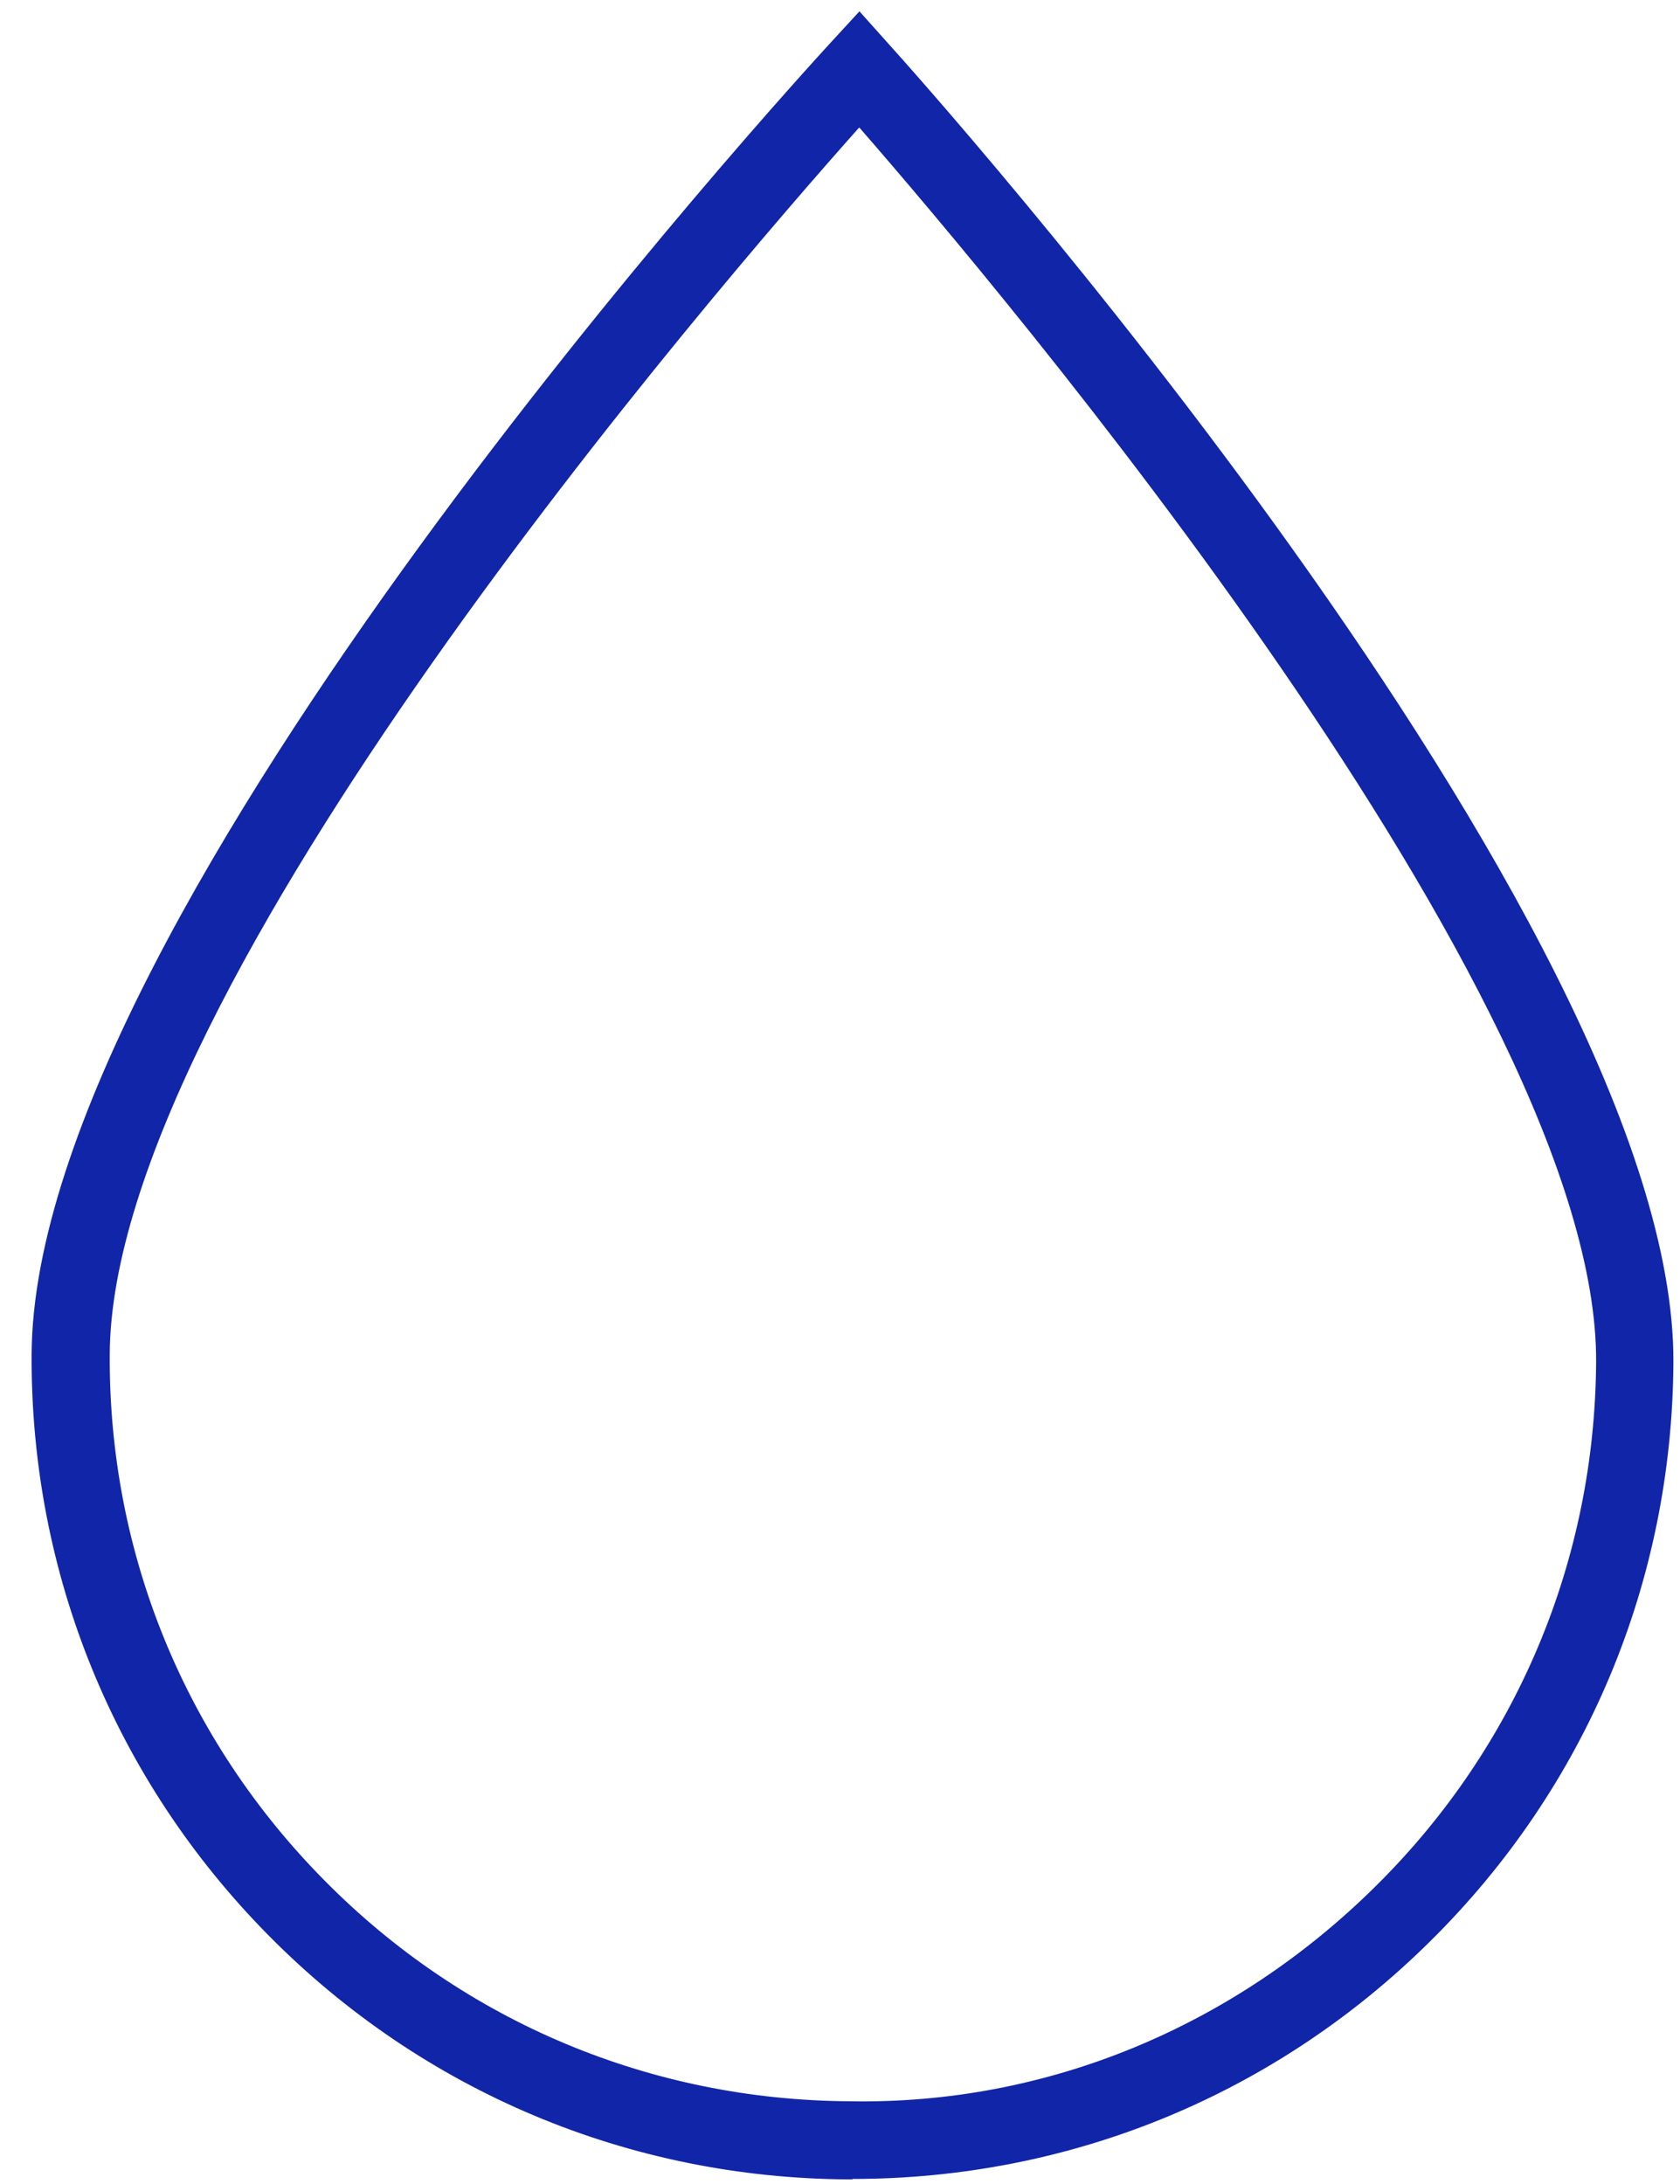
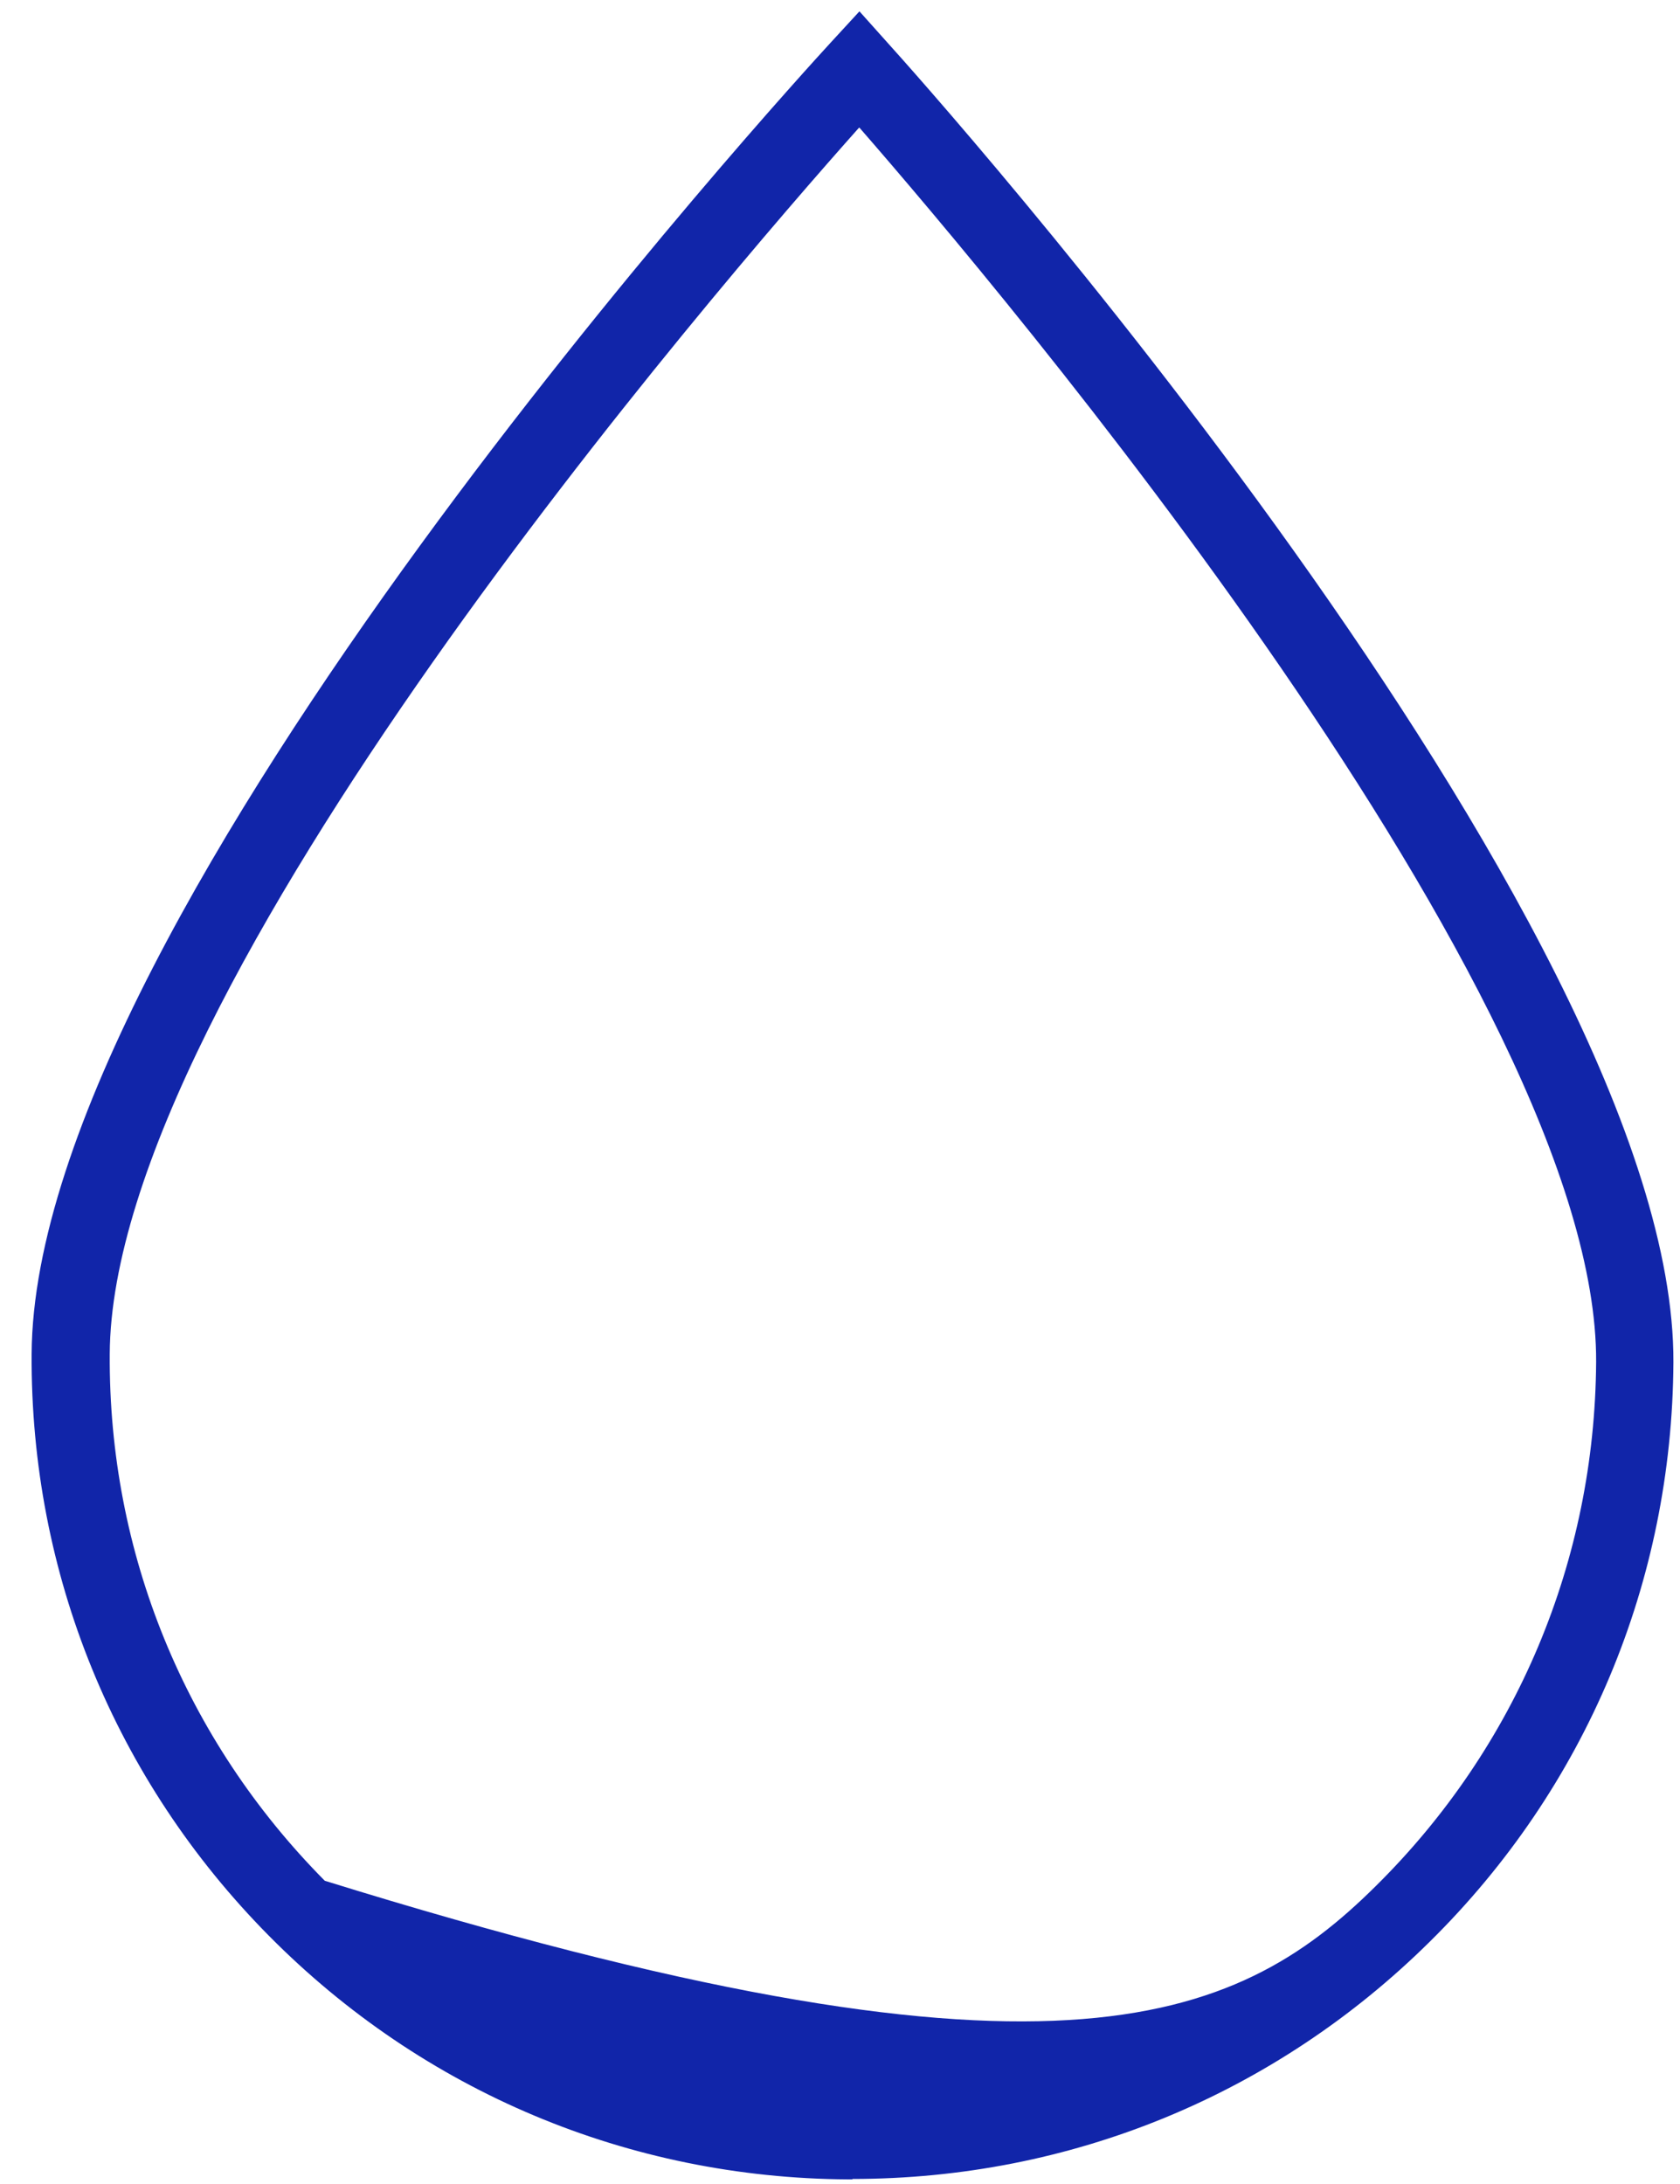
<svg xmlns="http://www.w3.org/2000/svg" width="40" height="52" viewBox="0 0 40 52" fill="none">
-   <path d="M20.303 51.89H20.193C14.973 51.86 10.073 49.8 6.403 46.09C2.733 42.38 0.723 37.46 0.753 32.24C0.803 21.72 19.003 1.86 19.773 1.02L20.463 0.27L21.143 1.03C21.913 1.88 39.893 21.92 39.843 32.44C39.813 37.66 37.763 42.56 34.043 46.23C30.353 49.88 25.483 51.88 20.293 51.88L20.303 51.89ZM20.453 3.04C17.093 6.81 2.653 23.53 2.613 32.24C2.583 36.97 4.403 41.42 7.733 44.78C11.053 48.14 15.493 50 20.213 50.03C24.943 50.12 29.393 48.24 32.753 44.91C36.113 41.59 37.973 37.15 38.003 32.43C38.053 23.72 23.783 6.85 20.463 3.04H20.453Z" fill="#1125A9" />
+   <path d="M20.303 51.89H20.193C14.973 51.86 10.073 49.8 6.403 46.09C2.733 42.38 0.723 37.46 0.753 32.24C0.803 21.72 19.003 1.86 19.773 1.02L20.463 0.27L21.143 1.03C21.913 1.88 39.893 21.92 39.843 32.44C39.813 37.66 37.763 42.56 34.043 46.23C30.353 49.88 25.483 51.88 20.293 51.88L20.303 51.89ZM20.453 3.04C17.093 6.81 2.653 23.53 2.613 32.24C2.583 36.97 4.403 41.42 7.733 44.78C24.943 50.12 29.393 48.24 32.753 44.91C36.113 41.59 37.973 37.15 38.003 32.43C38.053 23.72 23.783 6.85 20.463 3.04H20.453Z" fill="#1125A9" />
</svg>